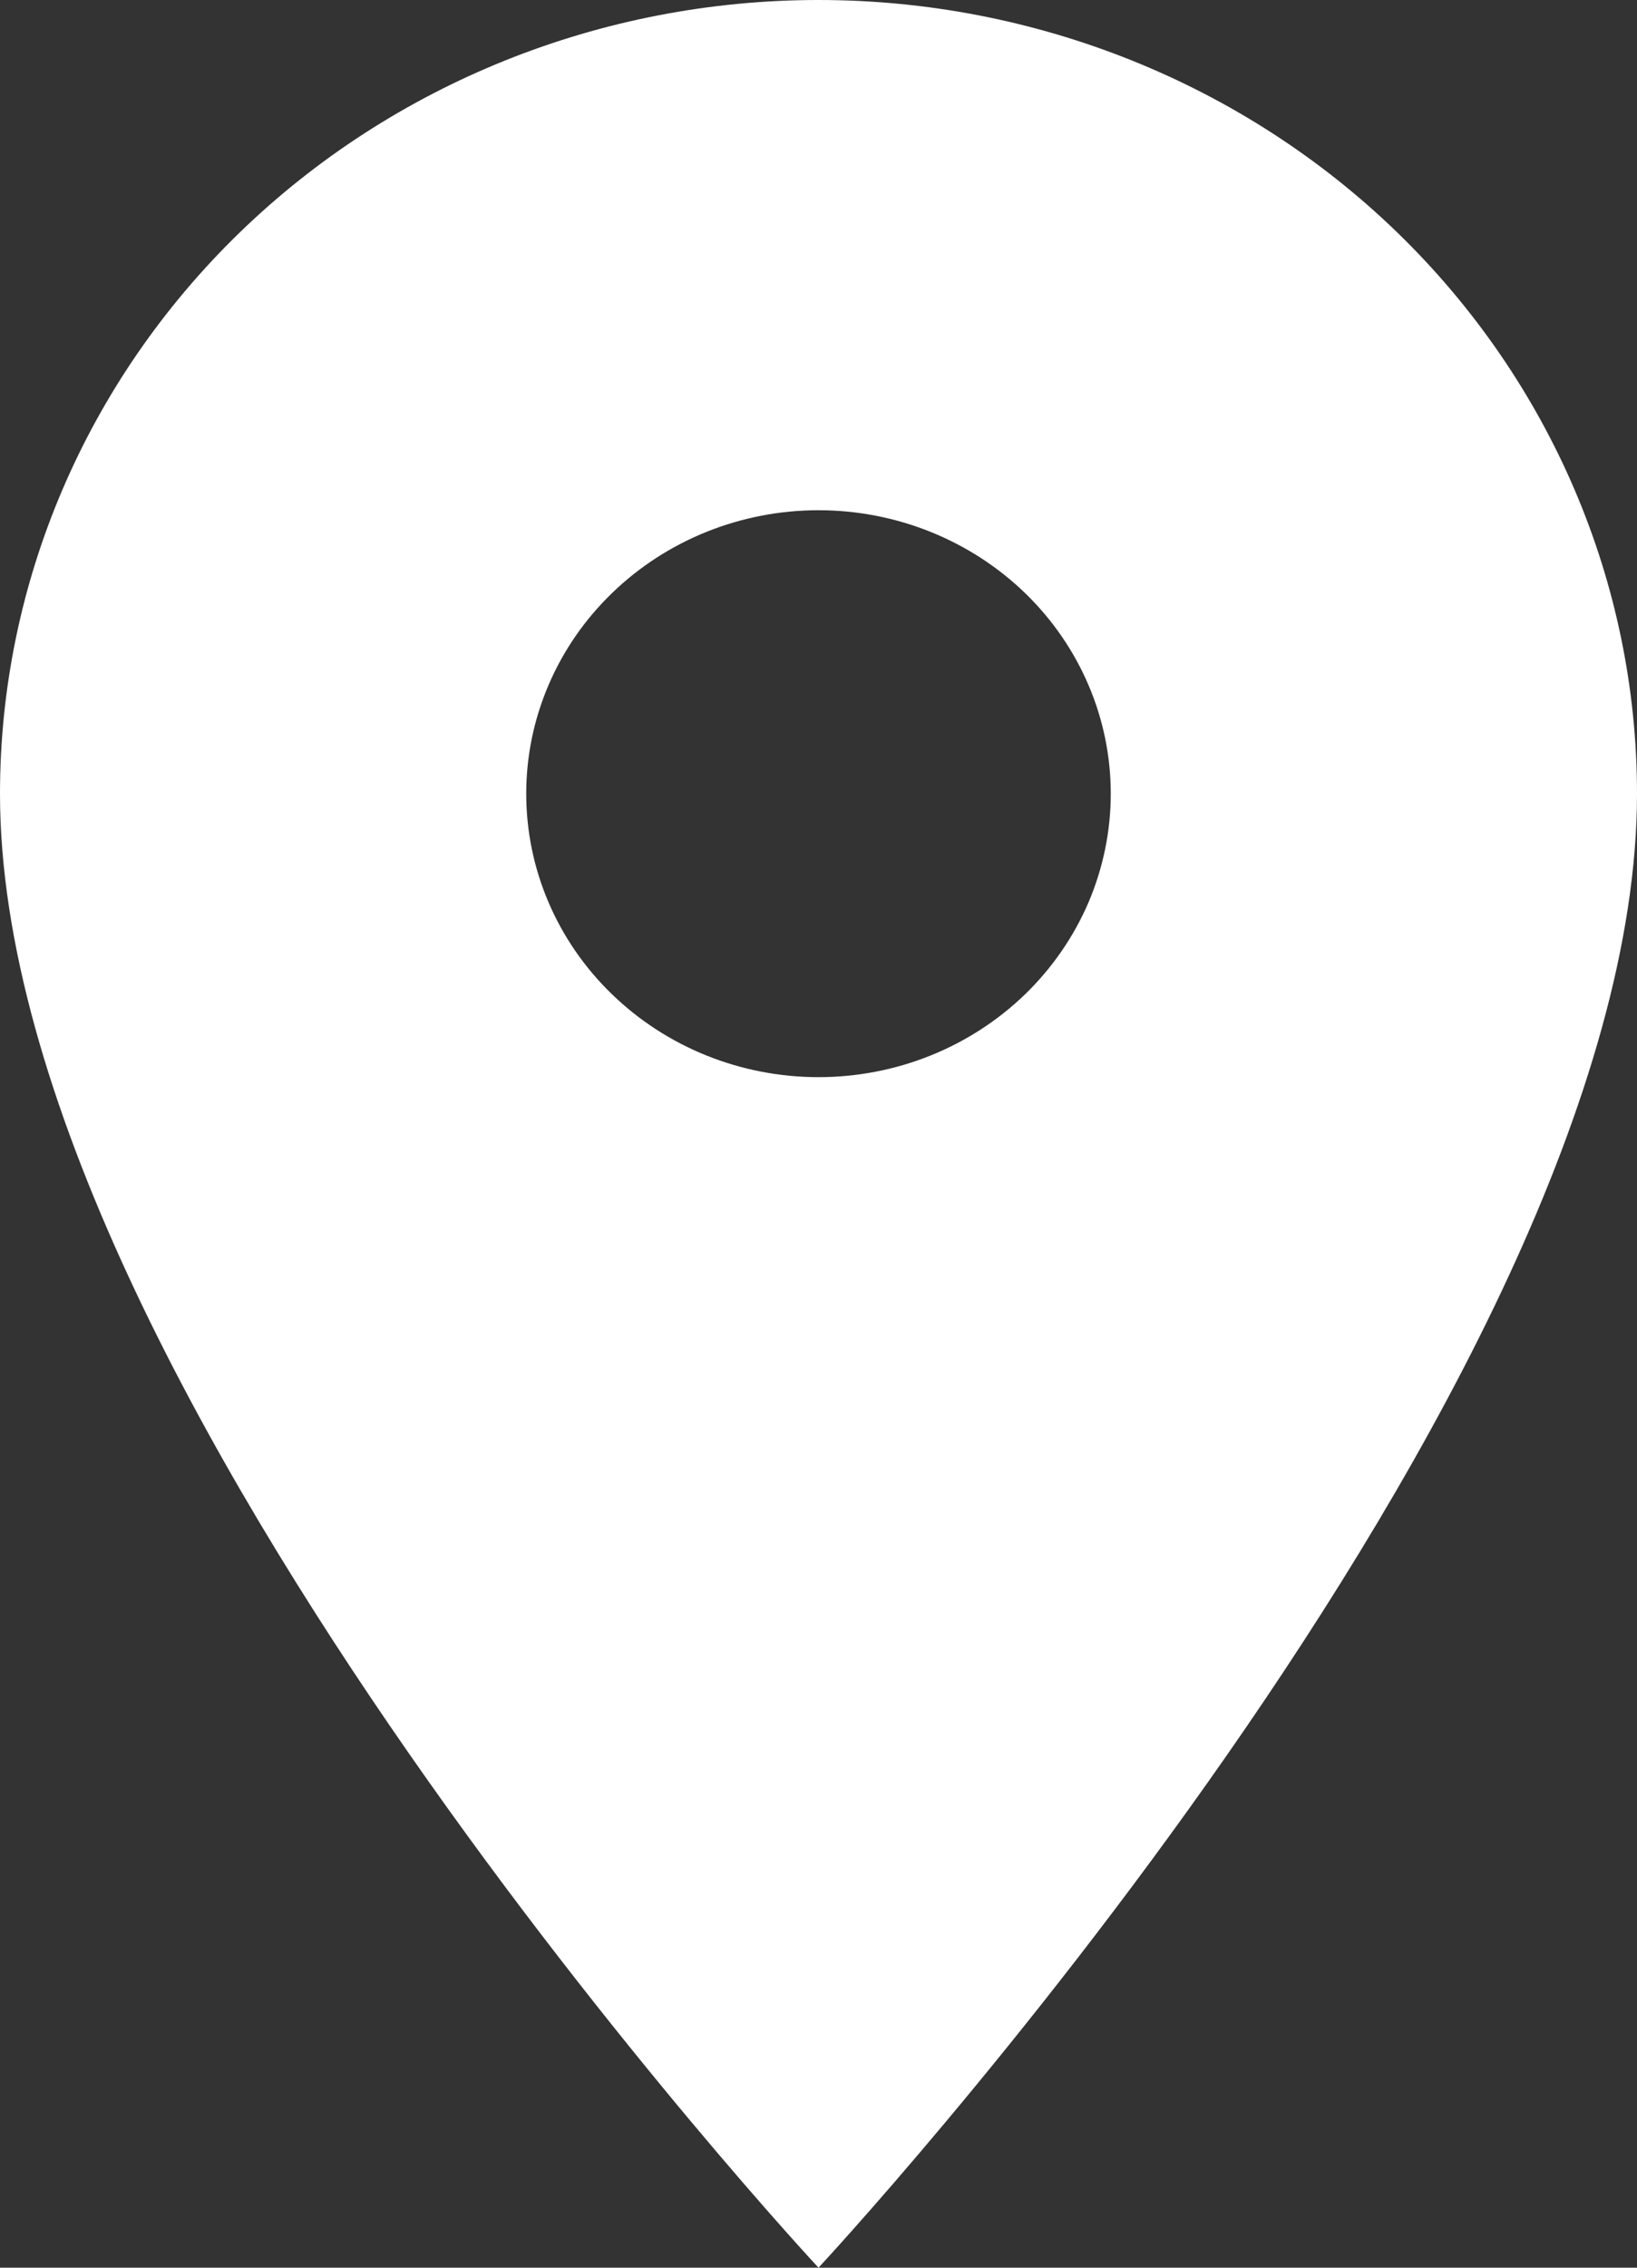
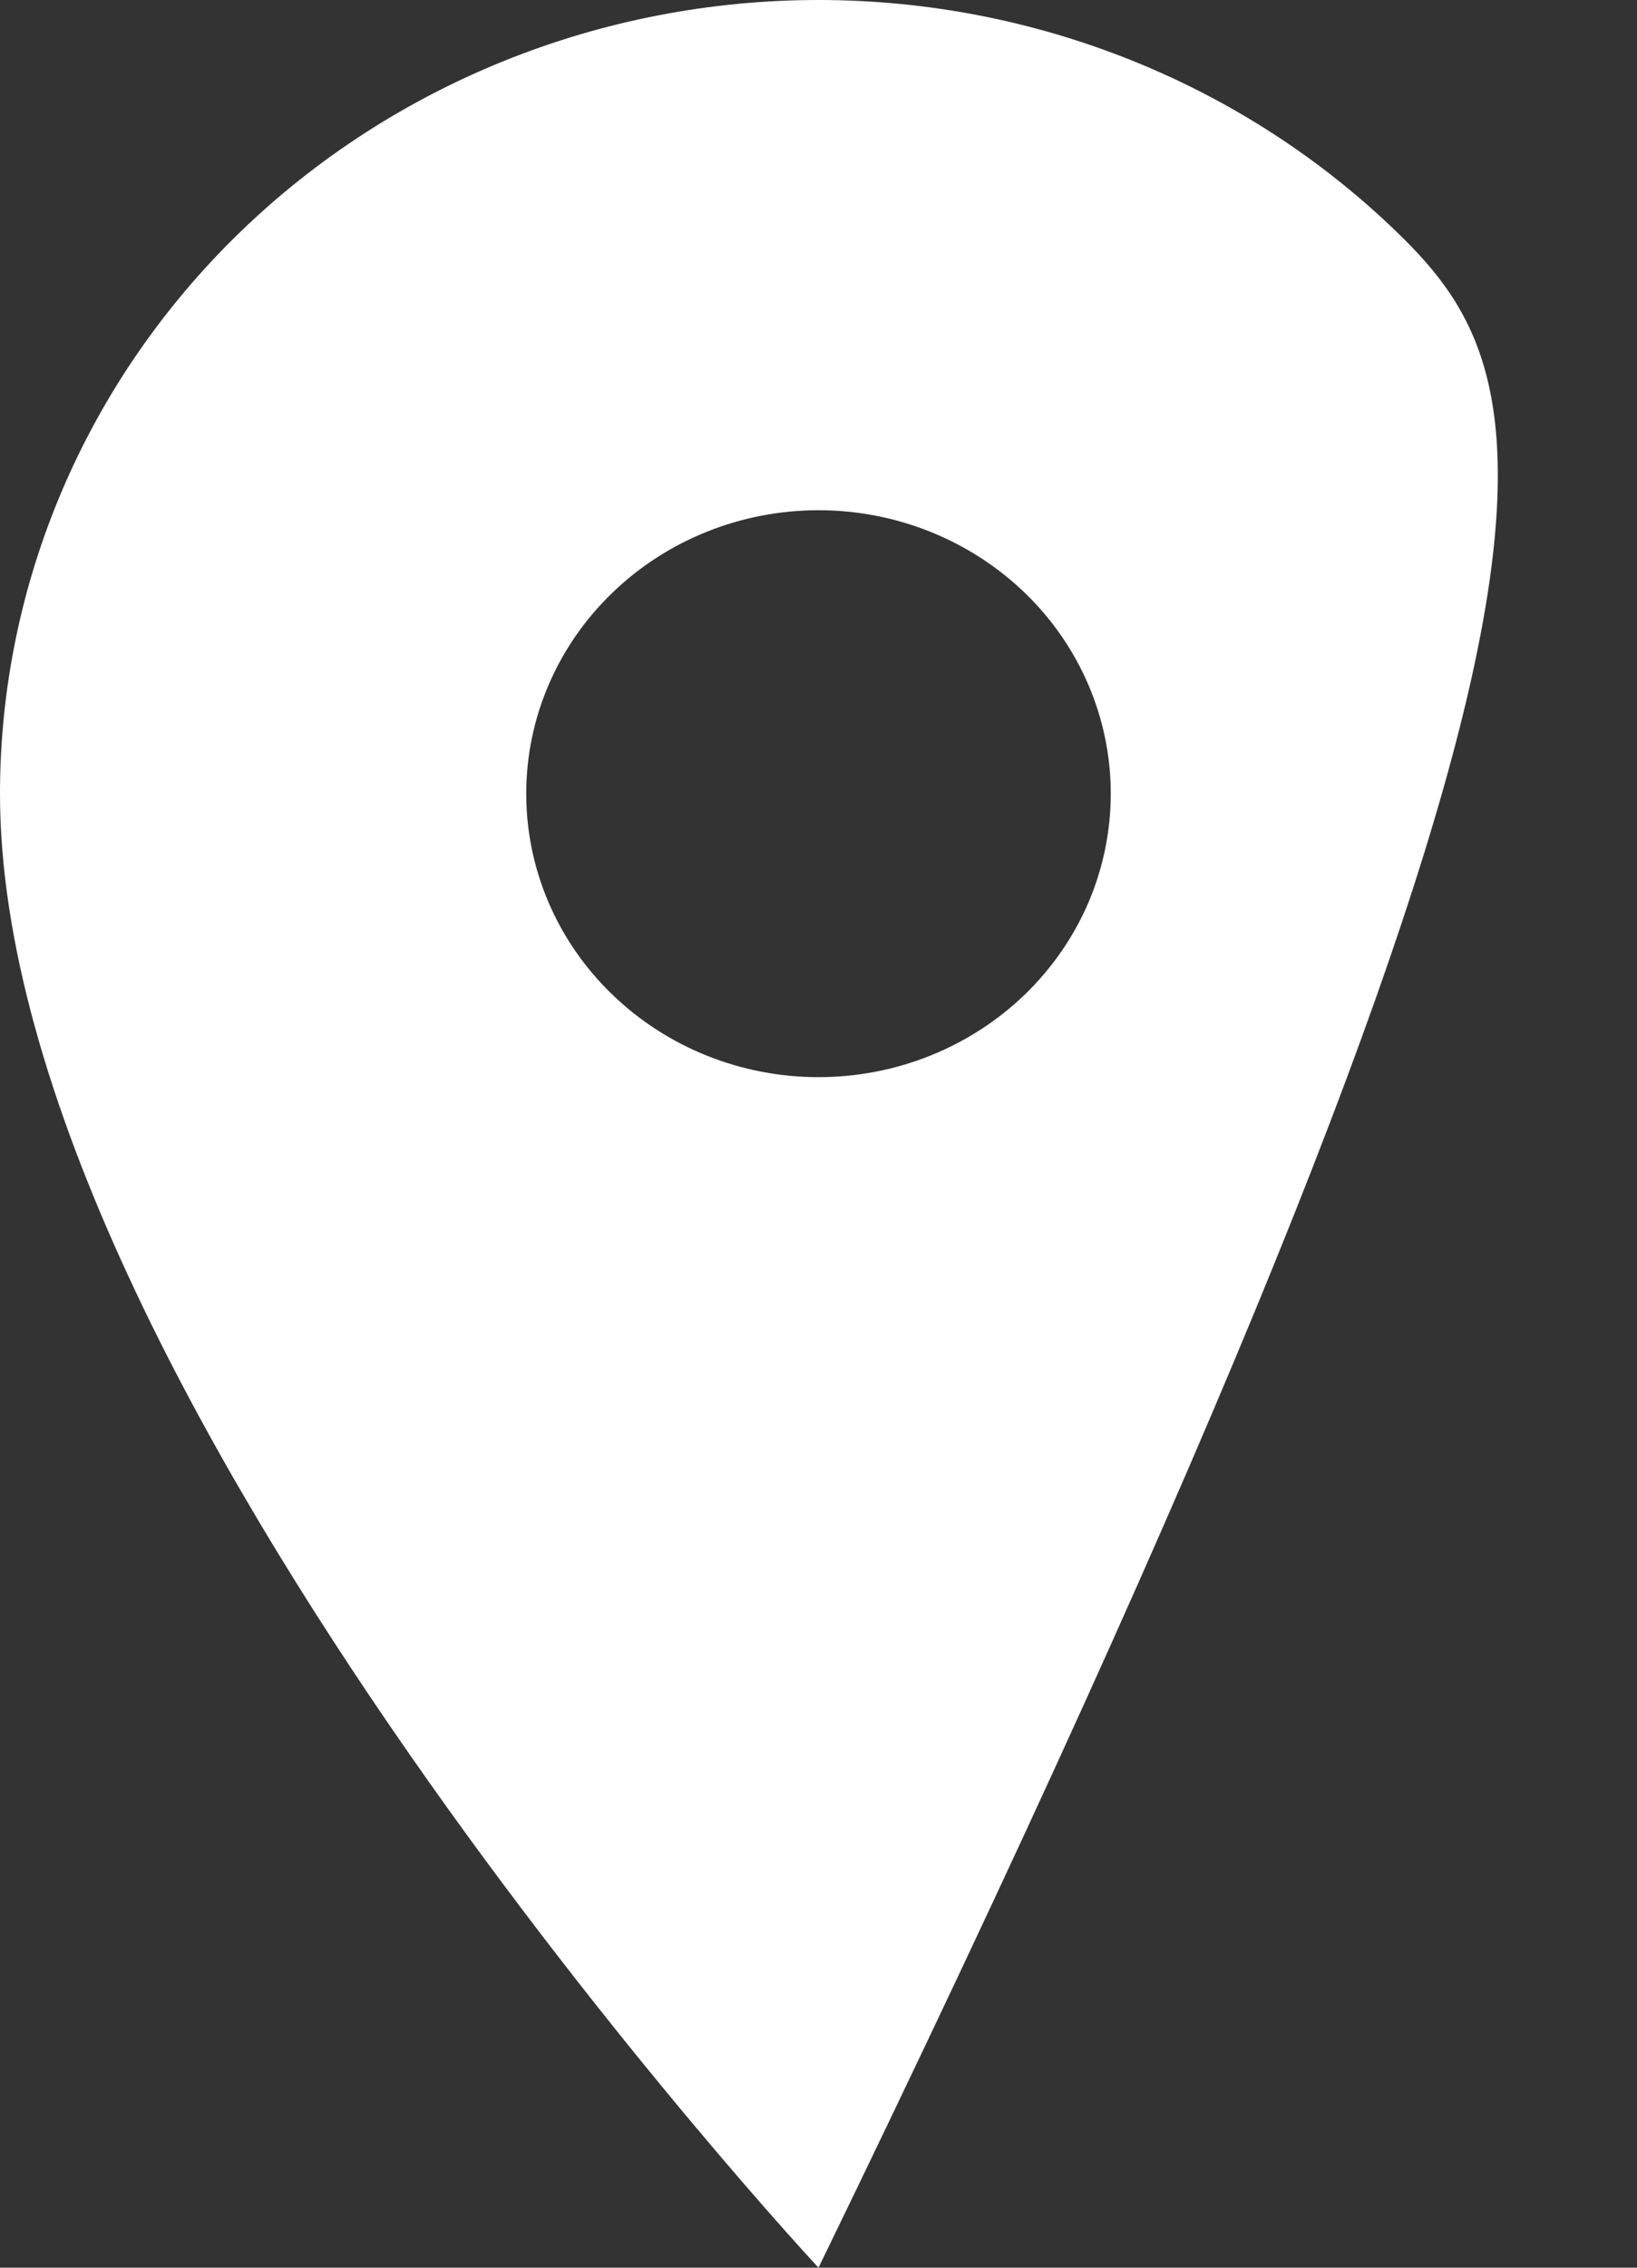
<svg xmlns="http://www.w3.org/2000/svg" width="13" height="18" viewBox="0 0 13 18" fill="none">
  <rect x="0" y="0" width="13" height="18" fill="#333333" stroke="none" />
-   <path d="M6.5 8.55C5.884 8.55 5.294 8.313 4.859 7.891C4.423 7.469 4.179 6.897 4.179 6.3C4.179 5.703 4.423 5.131 4.859 4.709C5.294 4.287 5.884 4.05 6.5 4.05C7.116 4.05 7.706 4.287 8.142 4.709C8.577 5.131 8.821 5.703 8.821 6.3C8.821 6.595 8.761 6.888 8.645 7.161C8.528 7.434 8.357 7.682 8.142 7.891C7.926 8.1 7.67 8.266 7.388 8.379C7.107 8.492 6.805 8.55 6.5 8.55ZM6.5 0C4.776 0 3.123 0.664 1.904 1.845C0.685 3.027 0 4.629 0 6.3C0 11.025 6.5 18 6.5 18C6.5 18 13 11.025 13 6.3C13 4.629 12.315 3.027 11.096 1.845C9.877 0.664 8.224 0 6.5 0Z" fill="white" />
+   <path d="M6.5 8.55C5.884 8.55 5.294 8.313 4.859 7.891C4.423 7.469 4.179 6.897 4.179 6.3C4.179 5.703 4.423 5.131 4.859 4.709C5.294 4.287 5.884 4.05 6.5 4.05C7.116 4.05 7.706 4.287 8.142 4.709C8.577 5.131 8.821 5.703 8.821 6.3C8.821 6.595 8.761 6.888 8.645 7.161C8.528 7.434 8.357 7.682 8.142 7.891C7.926 8.1 7.67 8.266 7.388 8.379C7.107 8.492 6.805 8.55 6.5 8.55ZM6.5 0C4.776 0 3.123 0.664 1.904 1.845C0.685 3.027 0 4.629 0 6.3C0 11.025 6.5 18 6.5 18C13 4.629 12.315 3.027 11.096 1.845C9.877 0.664 8.224 0 6.5 0Z" fill="white" />
</svg>